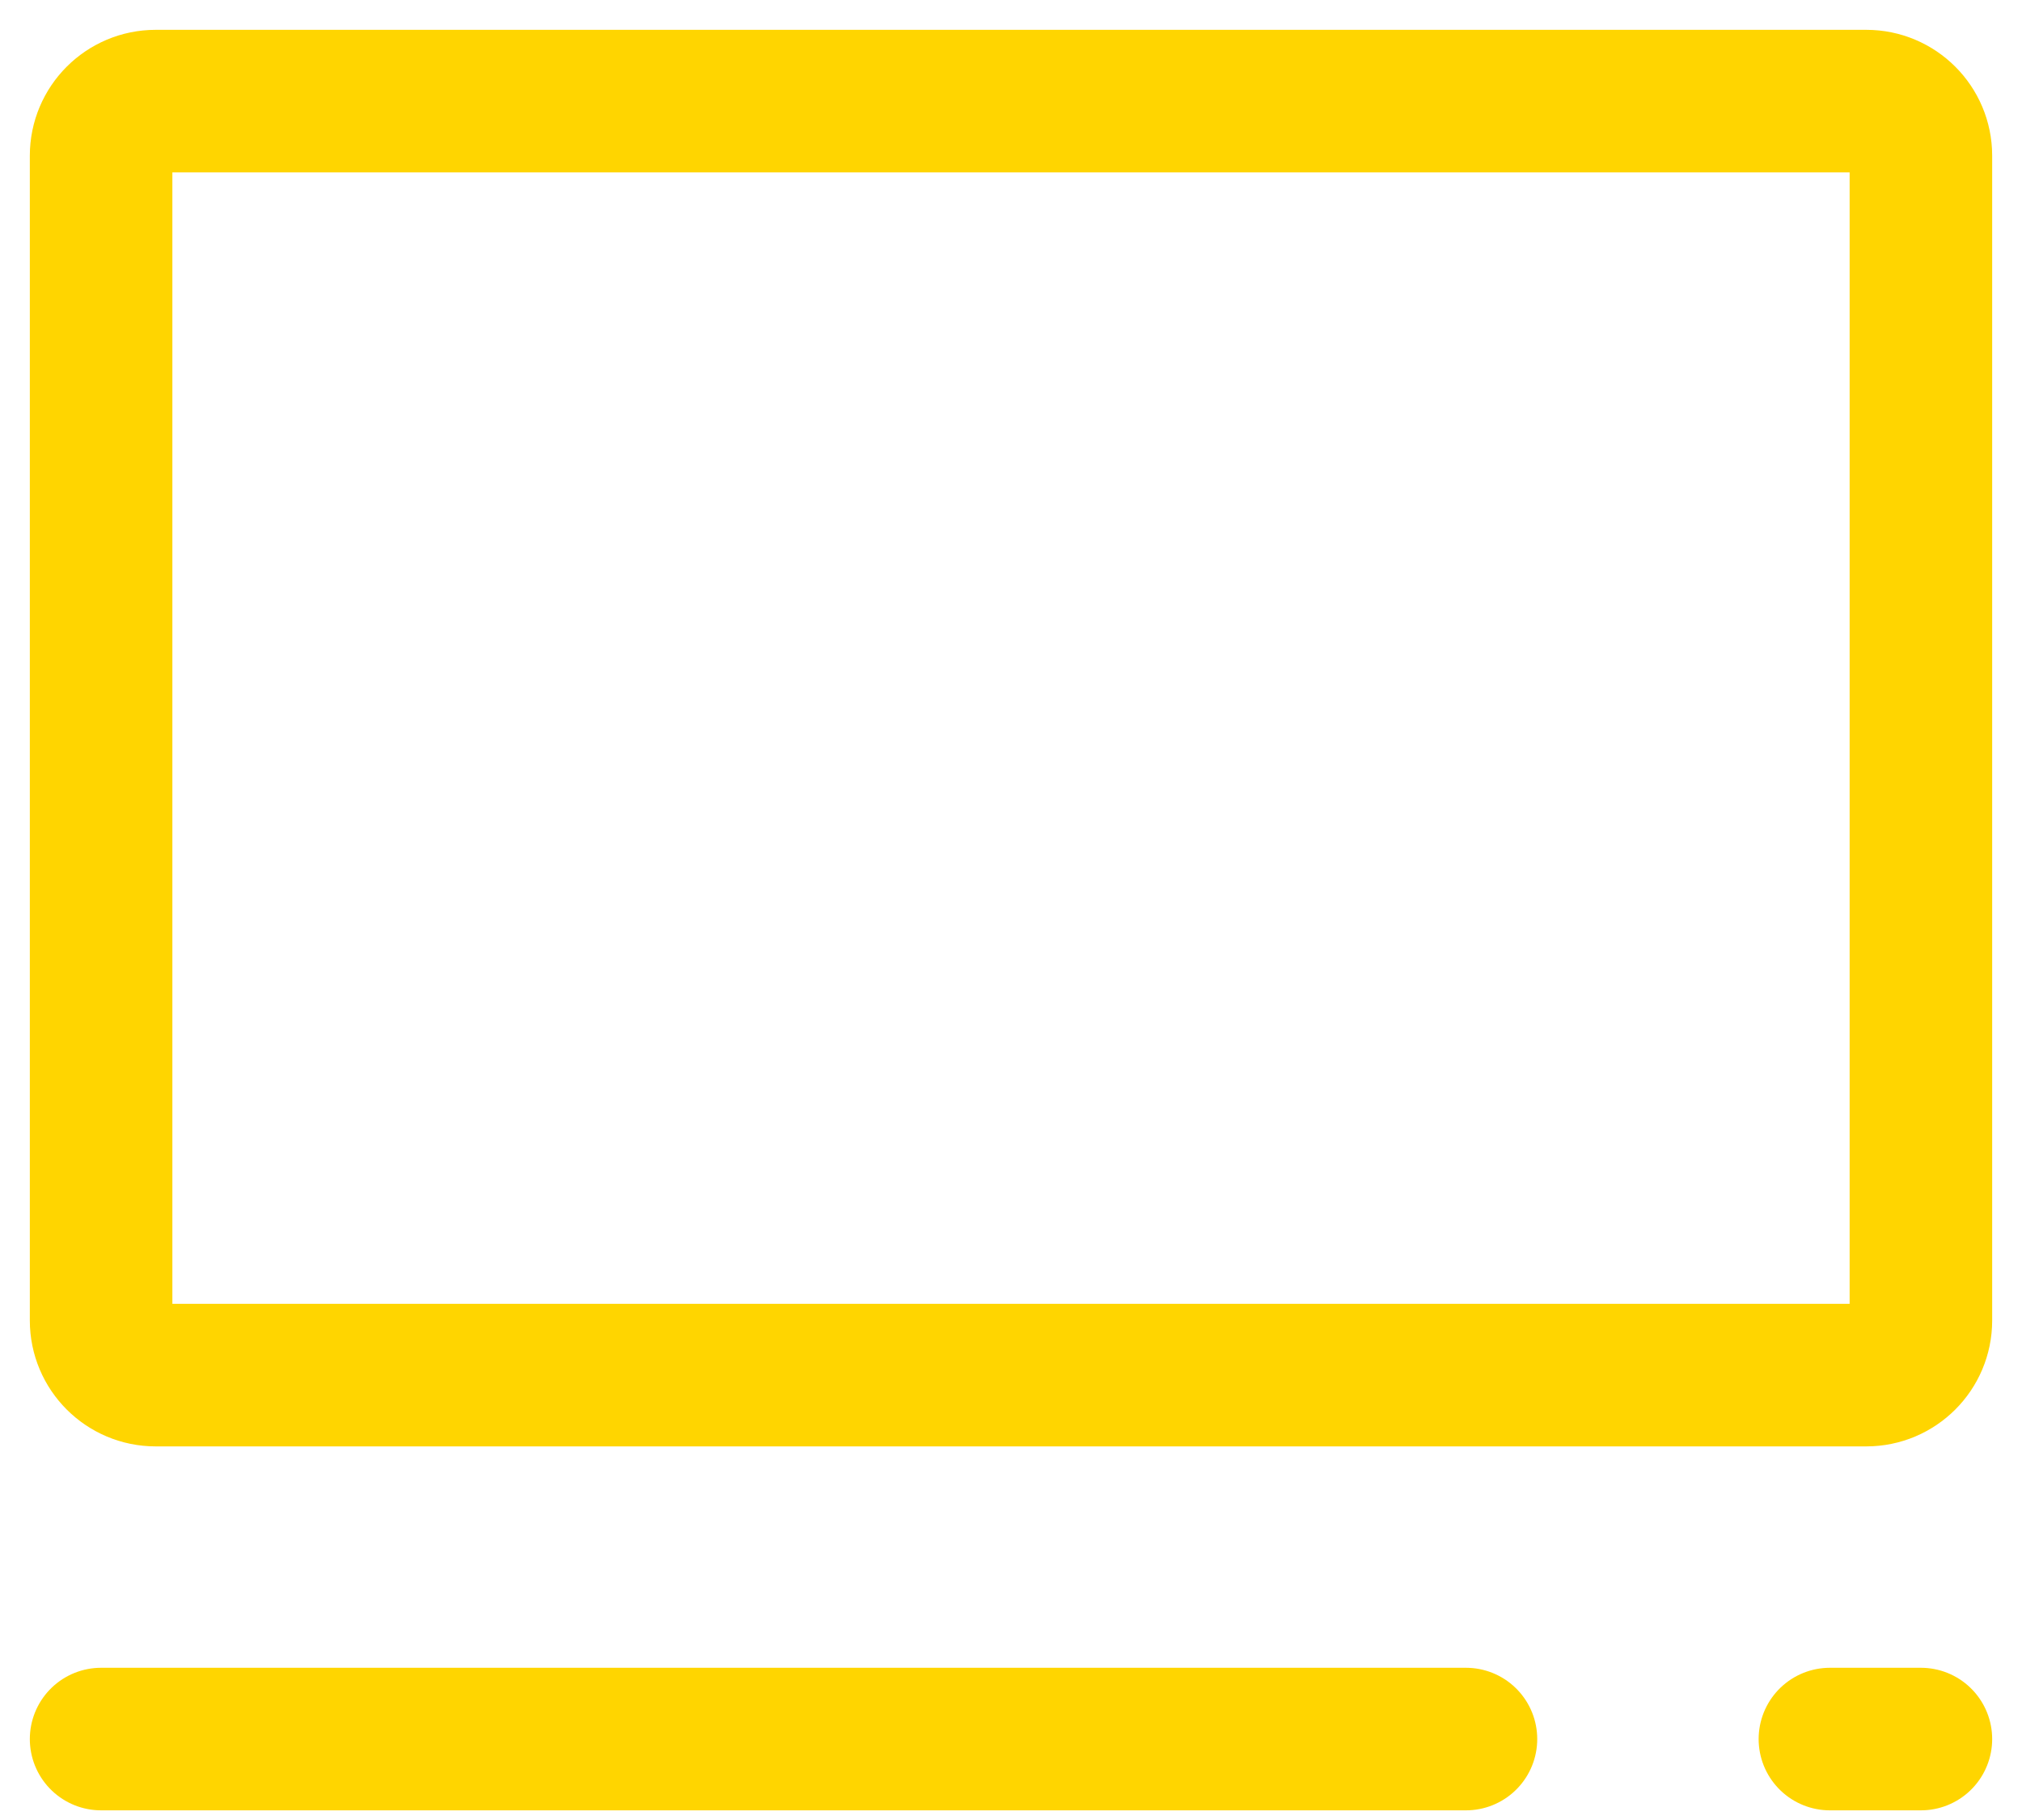
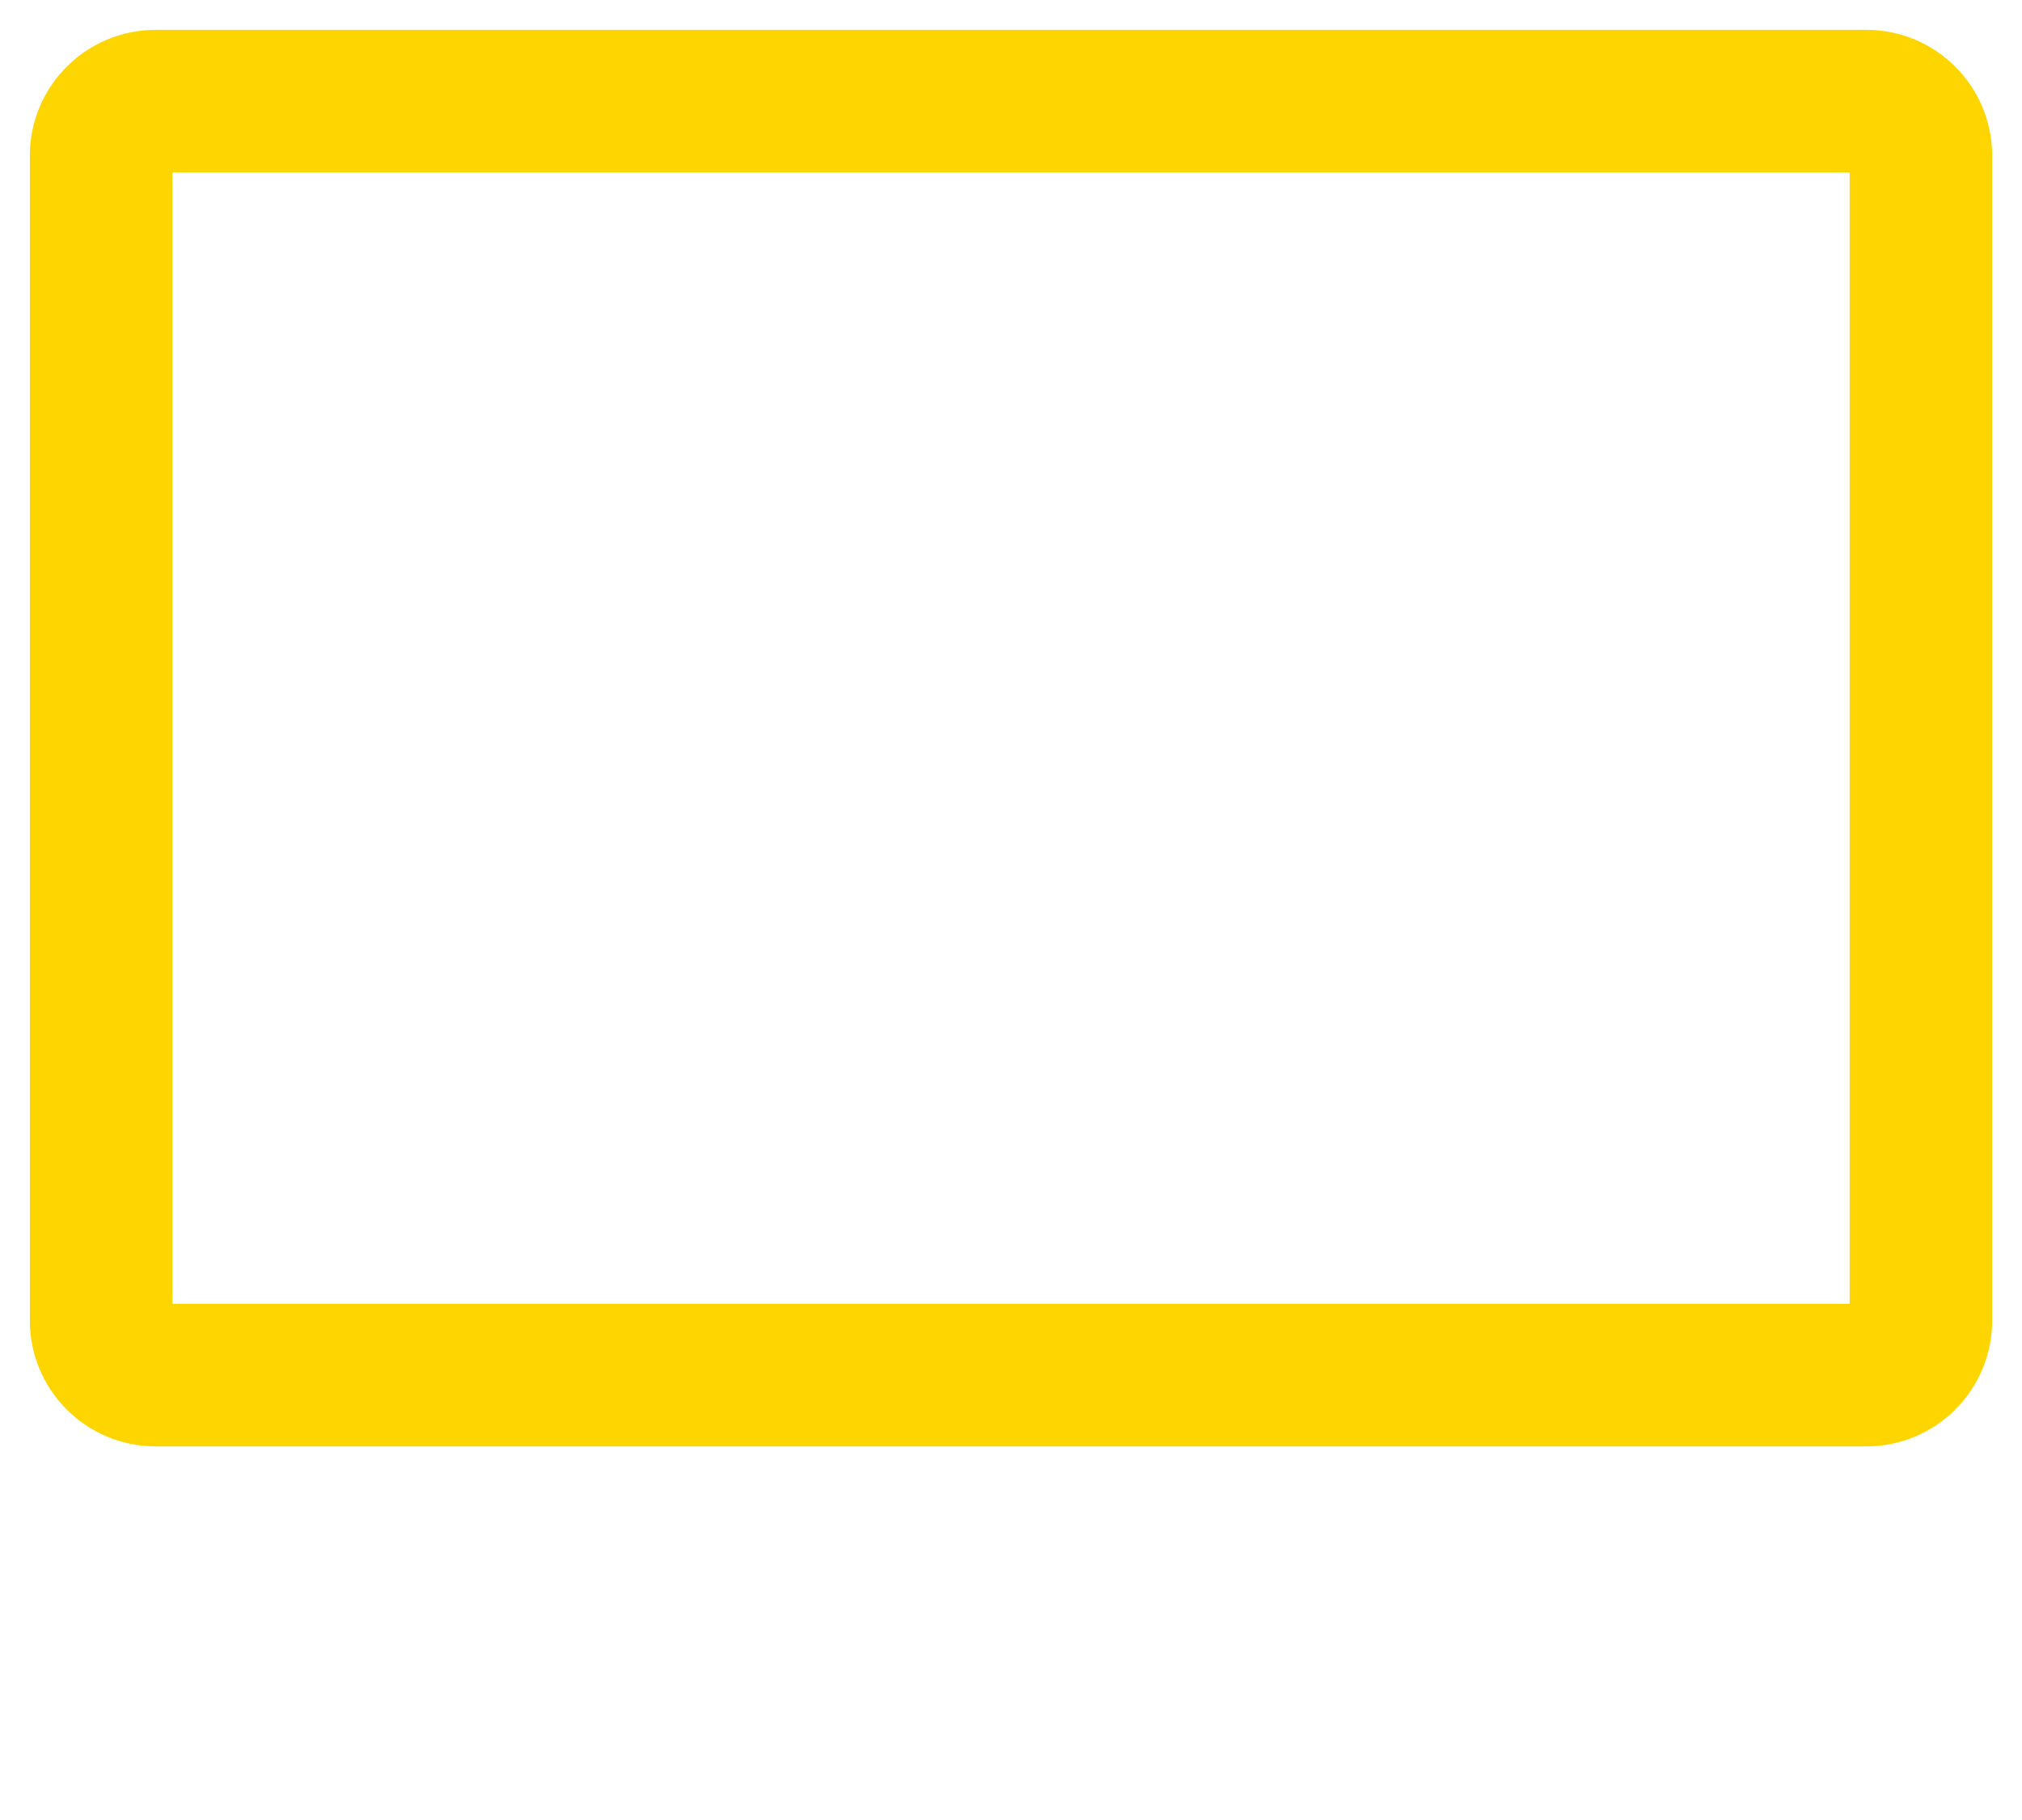
<svg xmlns="http://www.w3.org/2000/svg" width="40" height="36" viewBox="0 0 40 36" fill="none">
-   <path d="M2 34.399H29" stroke="#FFD500" stroke-width="2.82" stroke-linecap="round" stroke-linejoin="round" />
-   <path d="M36.2 34.399H38" stroke="#FFD500" stroke-width="2.82" stroke-linecap="round" stroke-linejoin="round" />
  <path d="M2 26.12V3.08C2 2.484 2.484 2 3.08 2H36.92C37.516 2 38 2.484 38 3.08V26.12C38 26.716 37.516 27.2 36.92 27.2H3.08C2.484 27.2 2 26.716 2 26.12Z" stroke="#FFD500" stroke-width="2.82" />
</svg>